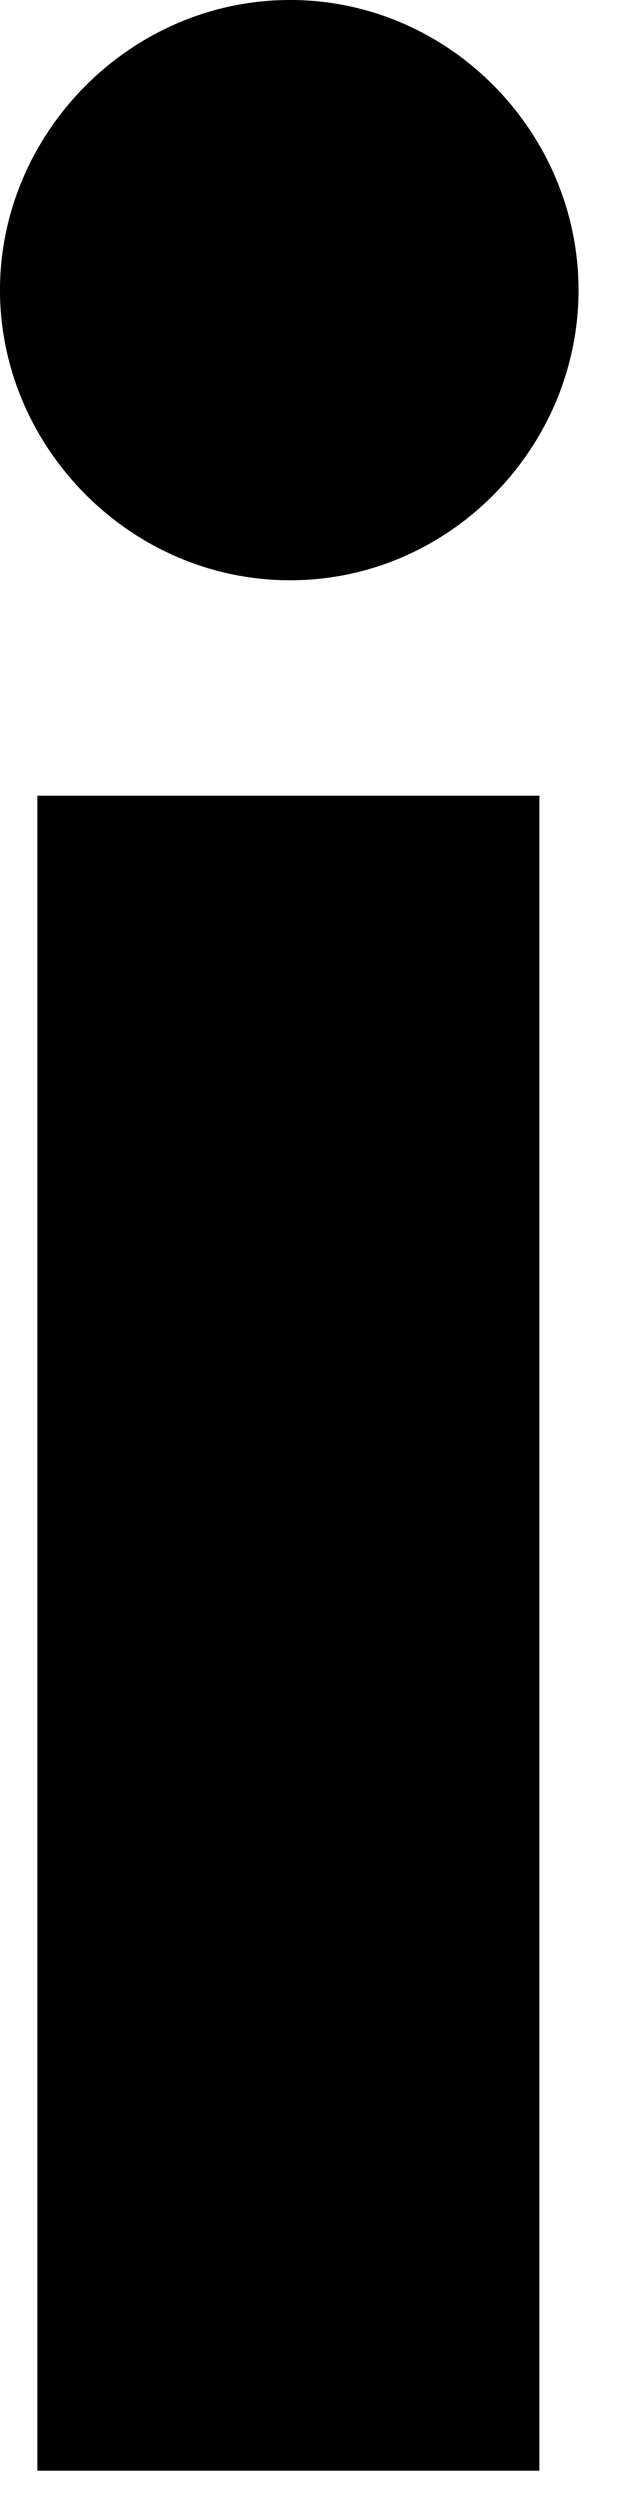
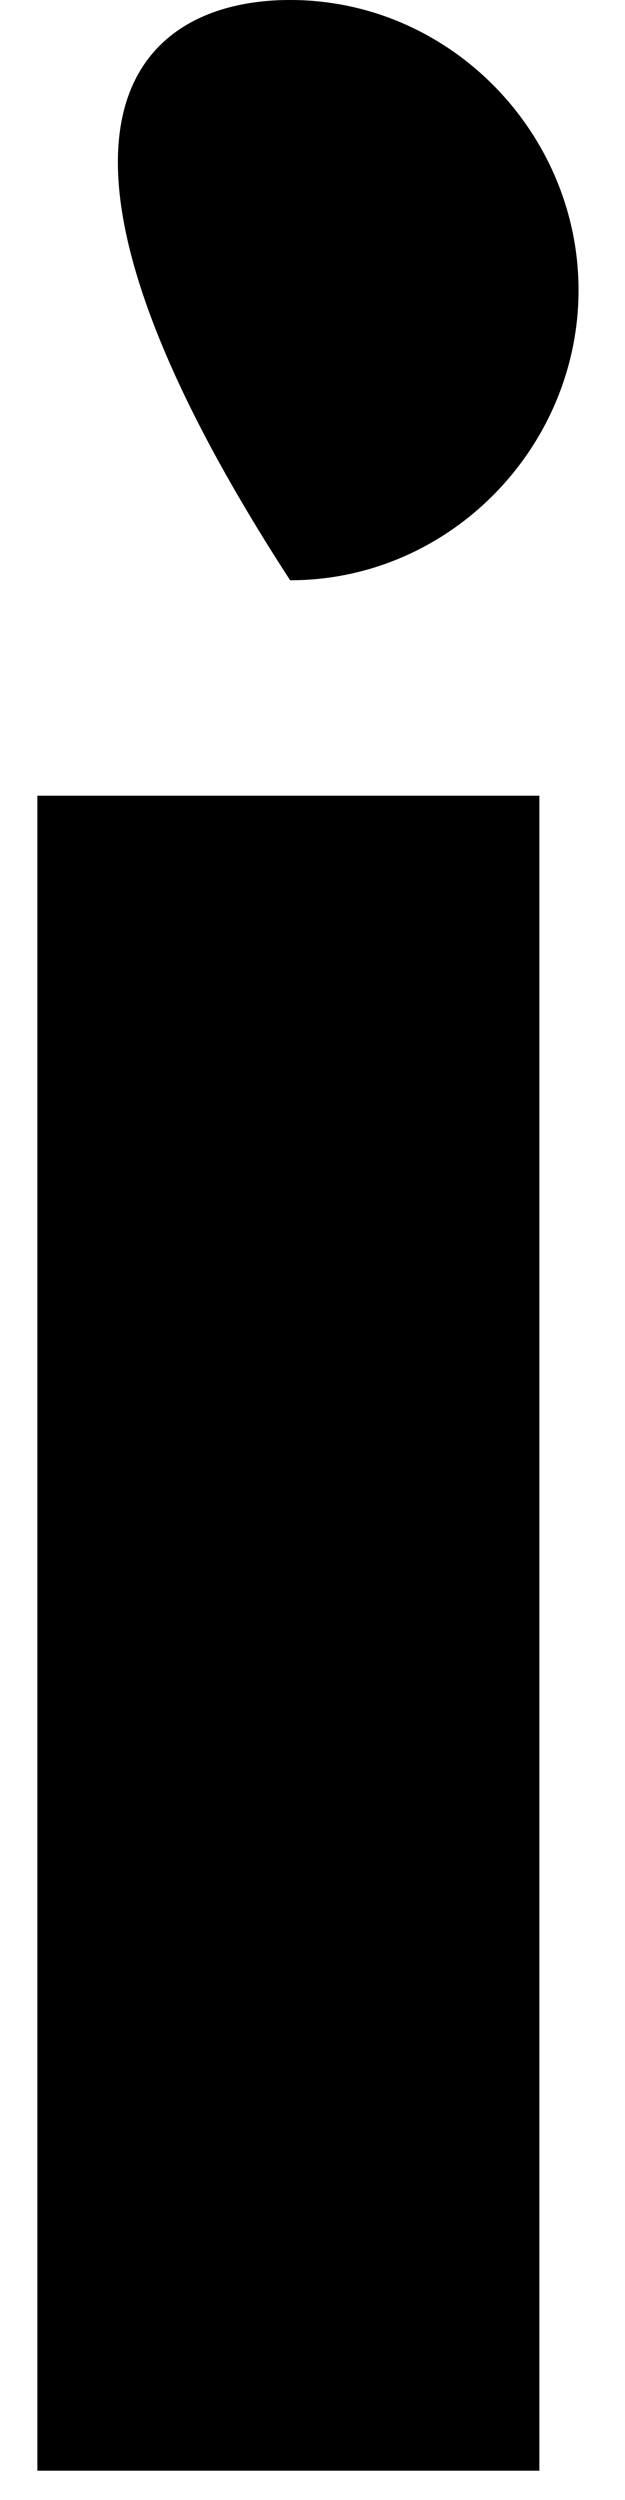
<svg xmlns="http://www.w3.org/2000/svg" fill="none" height="100%" overflow="visible" preserveAspectRatio="none" style="display: block;" viewBox="0 0 9 36" width="100%">
-   <path d="M4.178 0C6.485 0 8.331 1.922 8.331 4.178C8.331 6.434 6.485 8.356 4.178 8.356C1.871 8.356 0 6.434 0 4.178C0 1.922 1.871 0 4.178 0ZM0.538 11.458H7.767V35.578H0.538V11.458Z" fill="black" id="Vector" />
+   <path d="M4.178 0C6.485 0 8.331 1.922 8.331 4.178C8.331 6.434 6.485 8.356 4.178 8.356C0 1.922 1.871 0 4.178 0ZM0.538 11.458H7.767V35.578H0.538V11.458Z" fill="black" id="Vector" />
</svg>